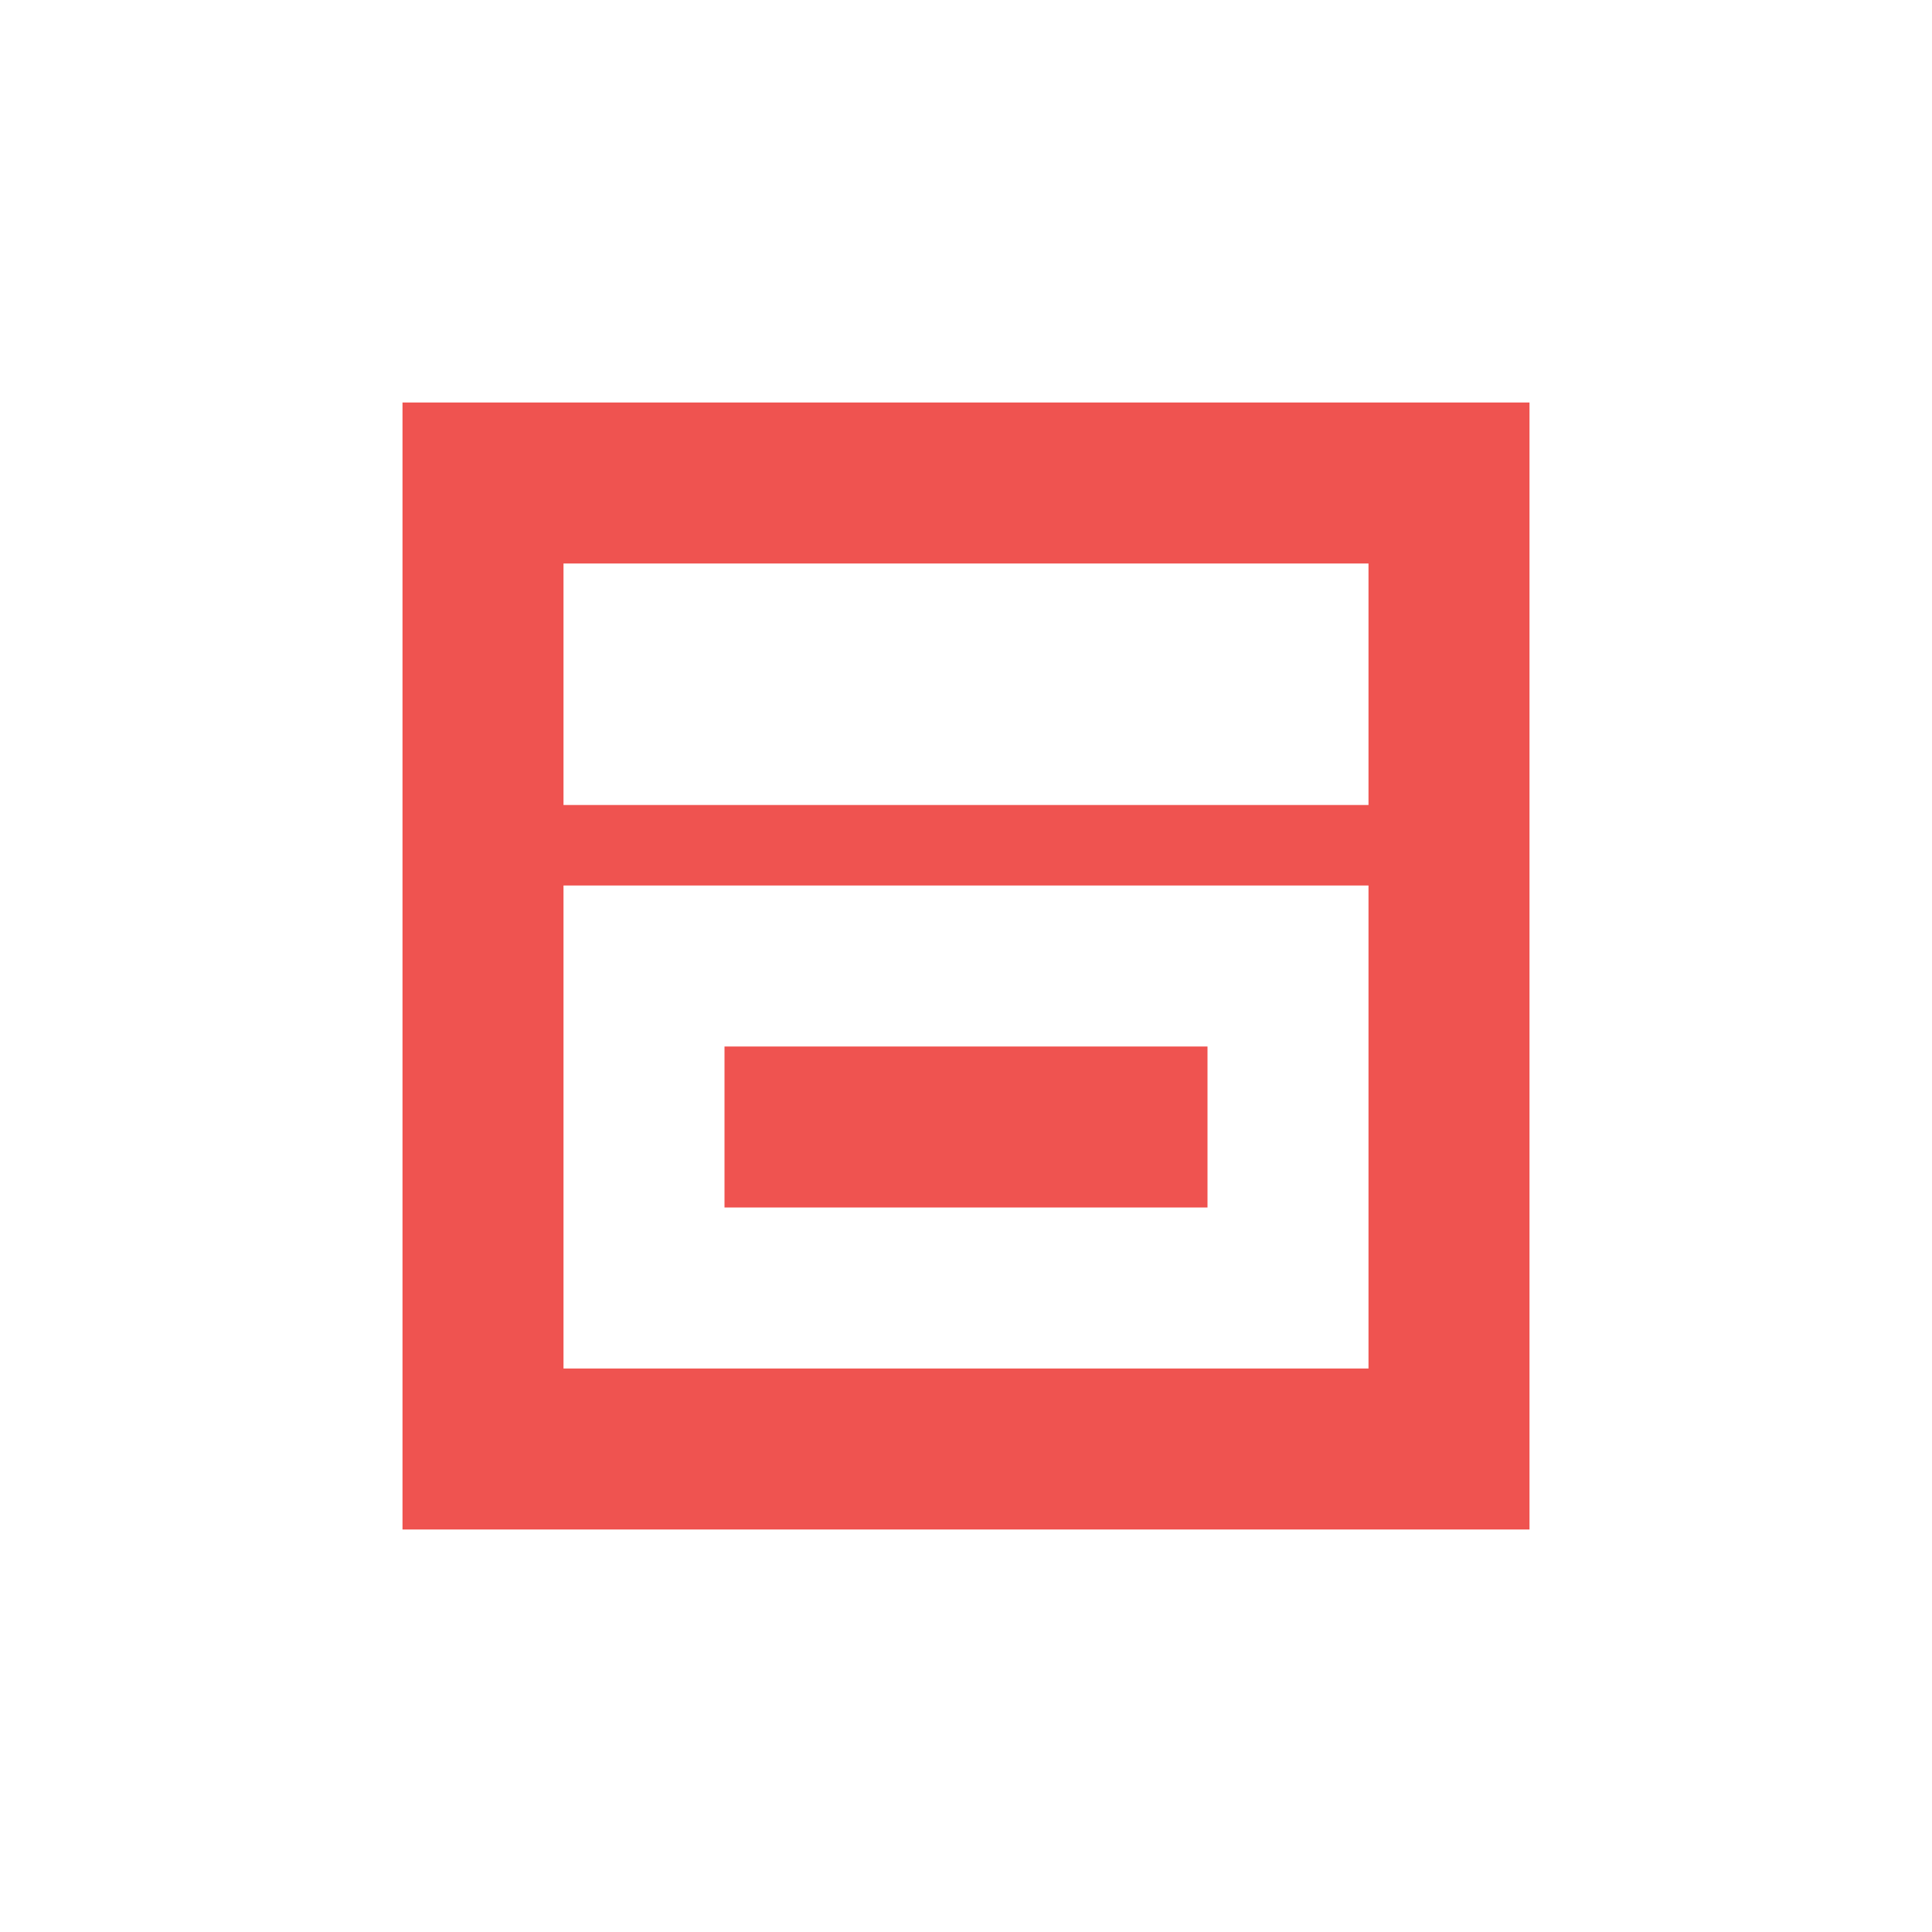
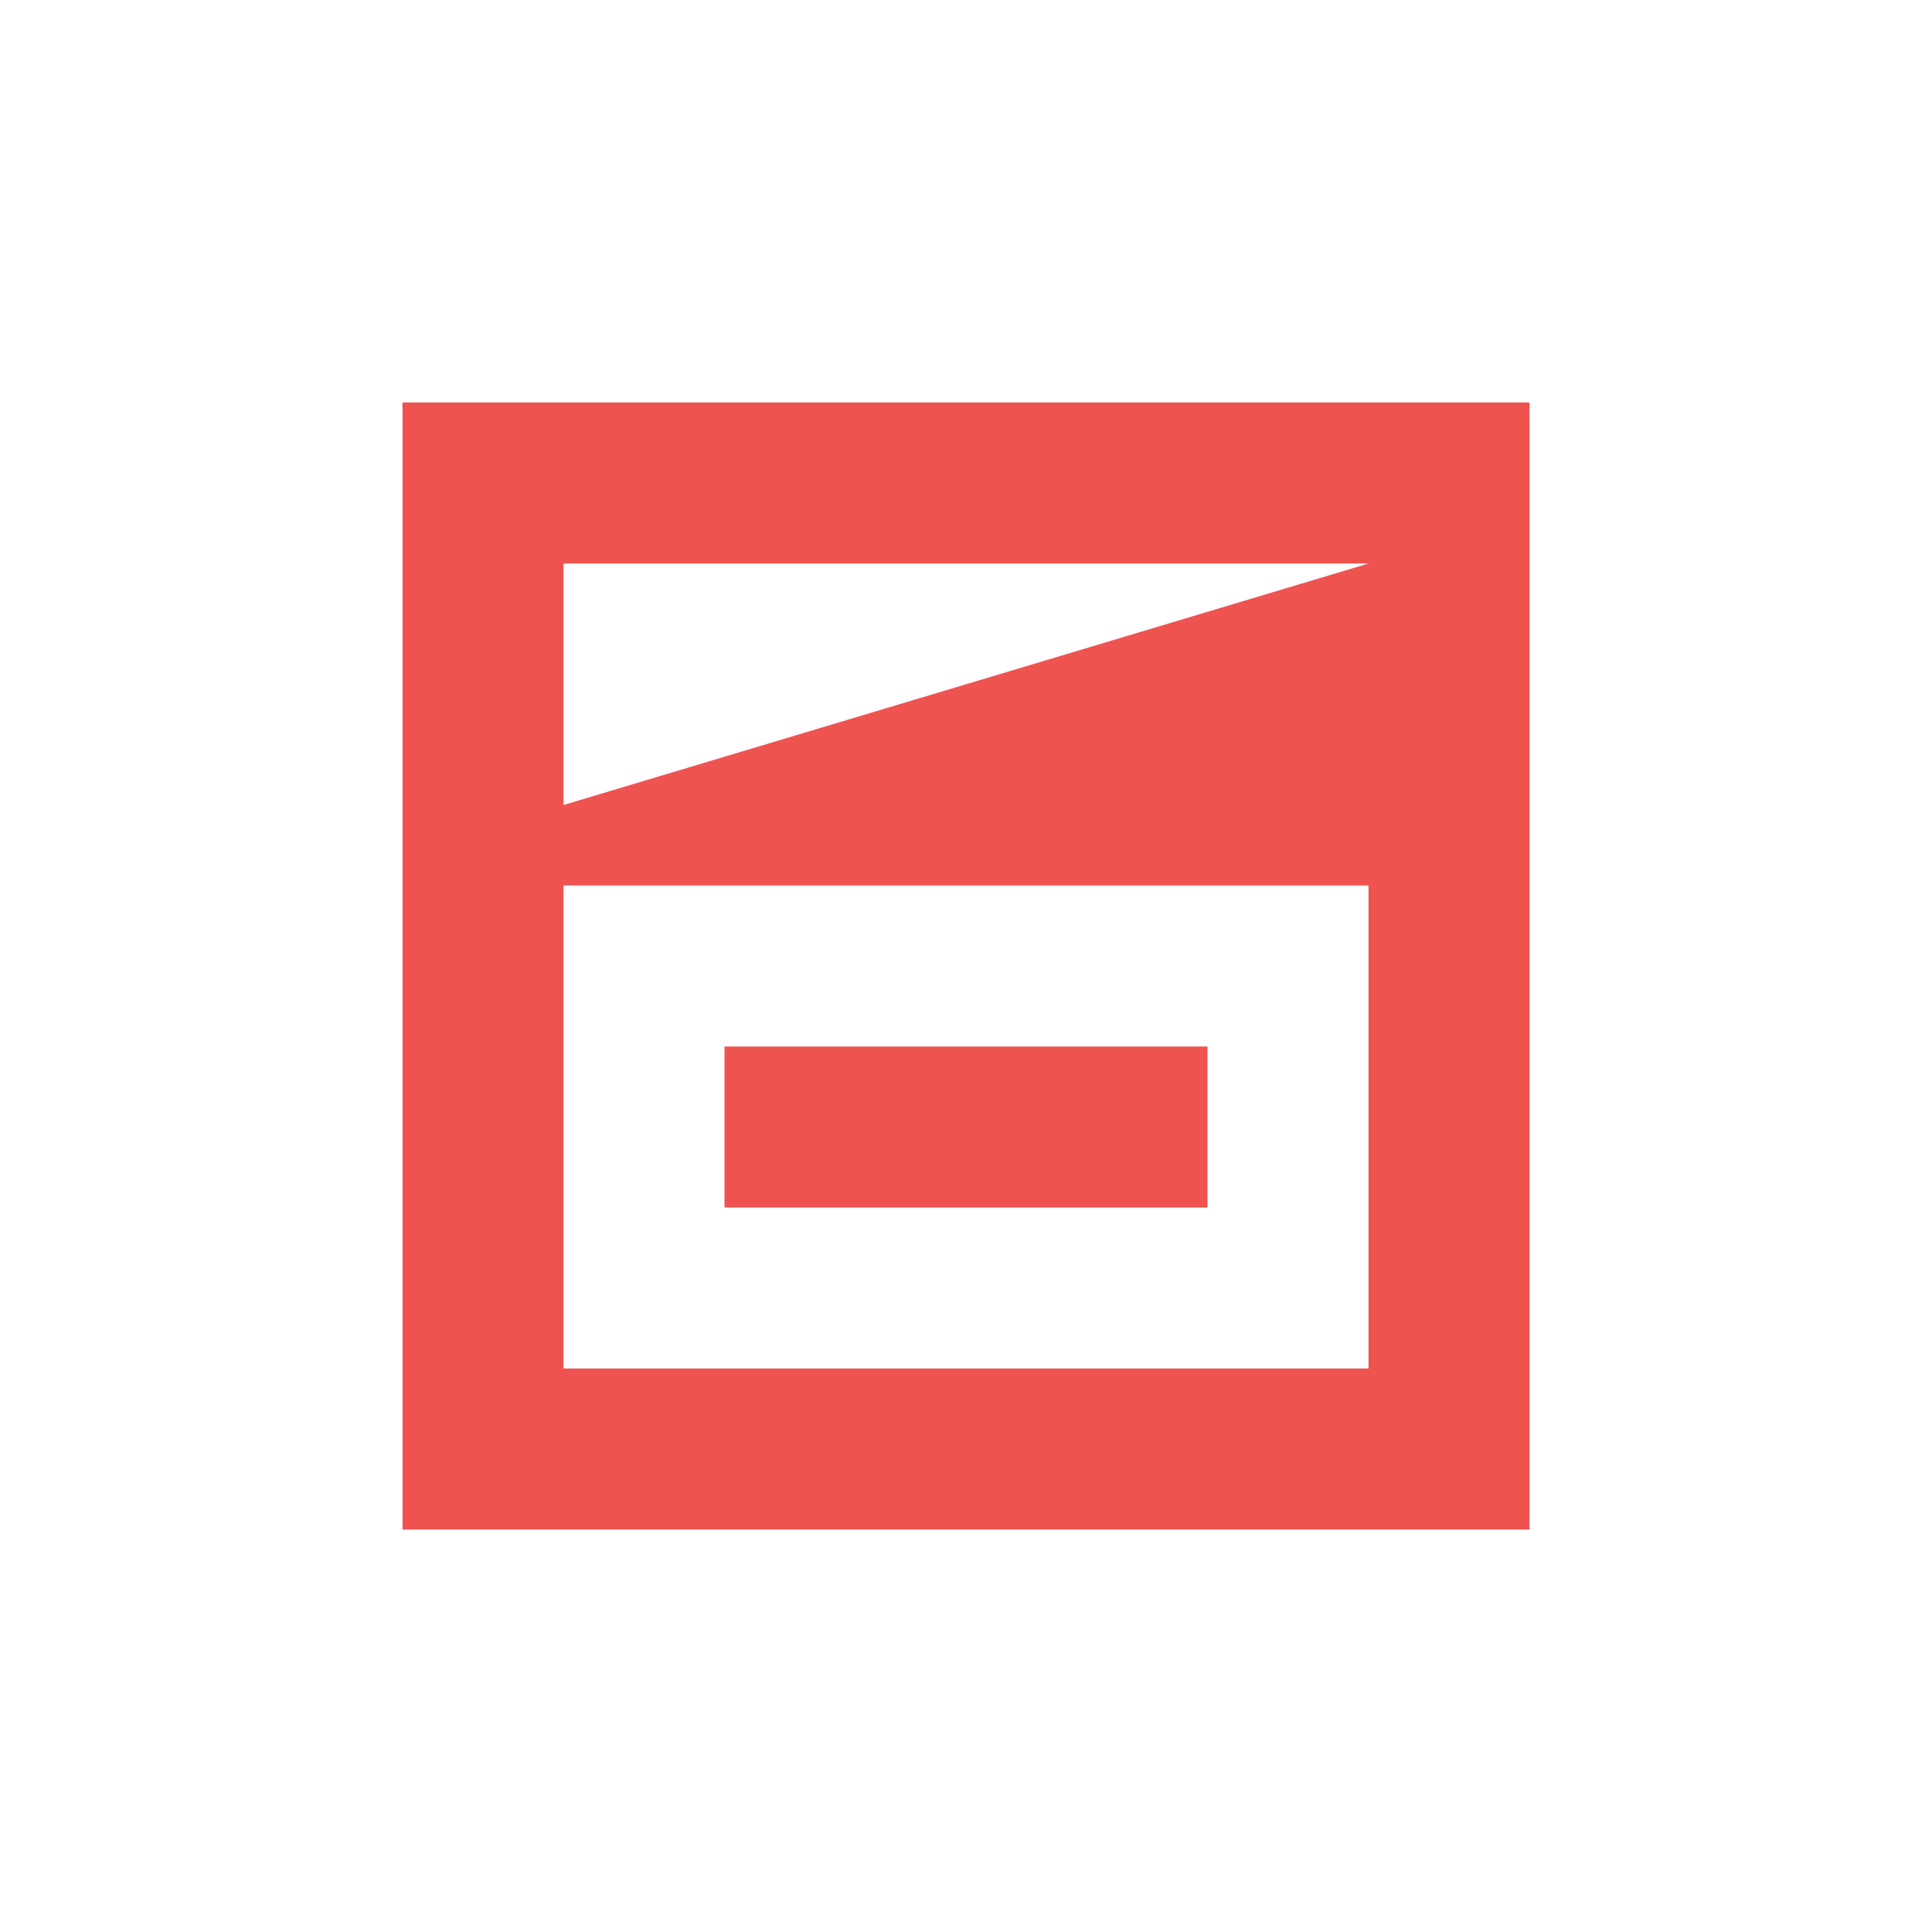
<svg xmlns="http://www.w3.org/2000/svg" width="24px" height="24px" viewBox="0 0 24 24" version="1.1">
  <g id="surface1">
-     <path style=" stroke:none;fill-rule:nonzero;fill:rgb(93.725%,32.549%,31.373%);fill-opacity:1;" d="M 5 5 L 5 19 L 19 19 L 19 5 Z M 7 7 L 17 7 L 17 10 L 7 10 Z M 7 11 L 17 11 L 17 17 L 7 17 Z M 9 13 L 9 15 L 15 15 L 15 13 Z M 9 13 " />
+     <path style=" stroke:none;fill-rule:nonzero;fill:rgb(93.725%,32.549%,31.373%);fill-opacity:1;" d="M 5 5 L 5 19 L 19 19 L 19 5 Z M 7 7 L 17 7 L 7 10 Z M 7 11 L 17 11 L 17 17 L 7 17 Z M 9 13 L 9 15 L 15 15 L 15 13 Z M 9 13 " />
  </g>
</svg>